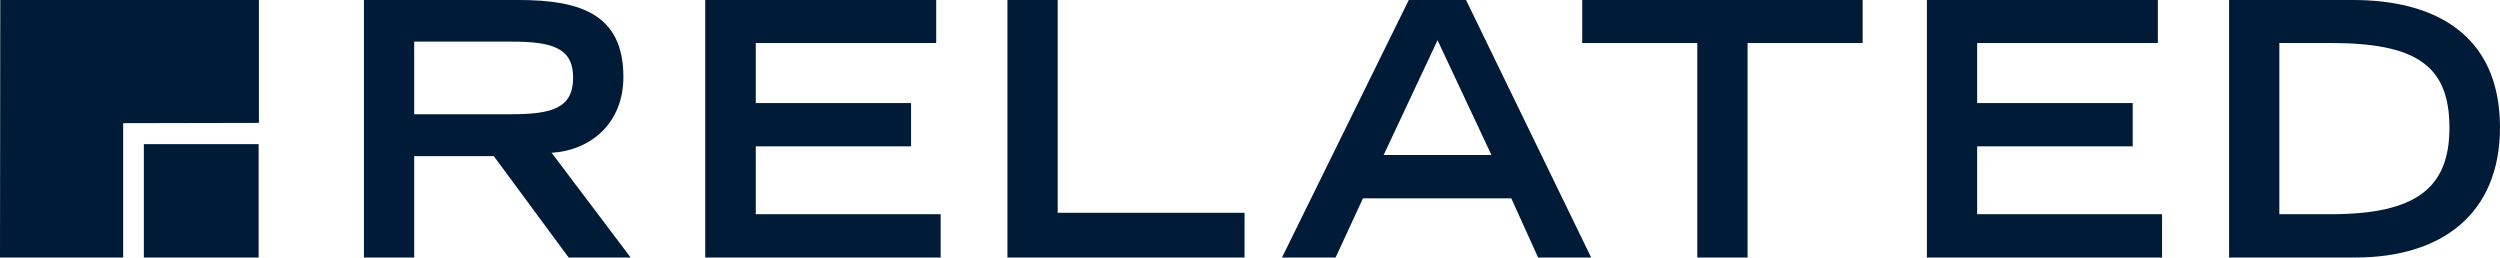
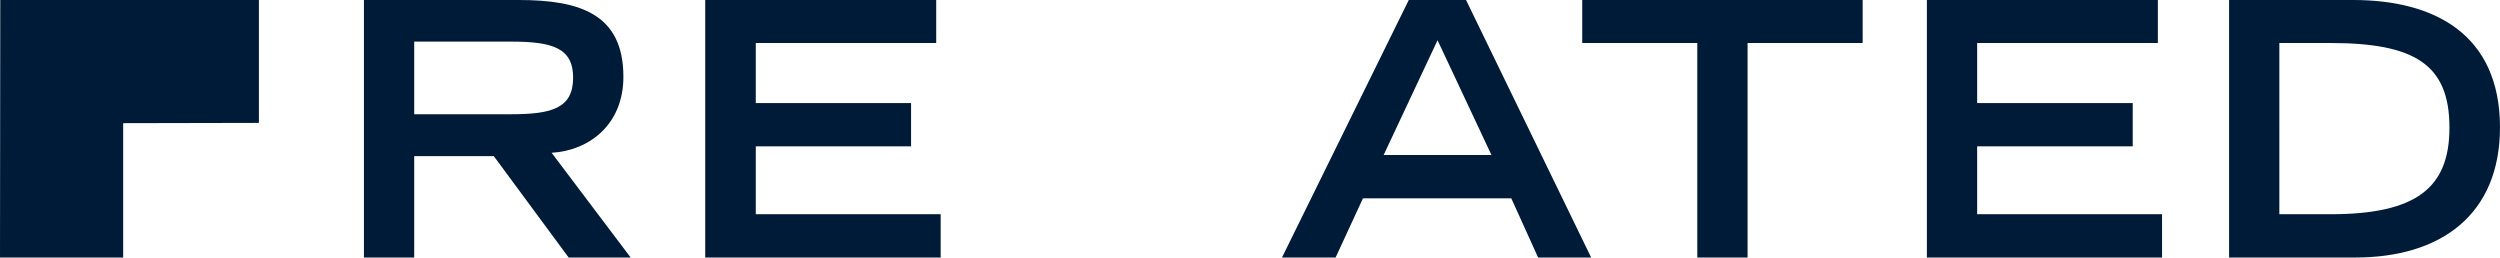
<svg xmlns="http://www.w3.org/2000/svg" viewBox="0 0 895.1 92.2" class="svg replaced-svg">
  <style>
    .st0{fill:#001B38}
  </style>
-   <path class="st0" d="M51.5 51.6h41.1v40.6H51.5z" style="fill: #001B38;" />
-   <path class="st0" d="M0 92.2h44.1V44.1c2.2 0 48.6-.1 48.6-.1V-.2H.1L0 92.2zM223.2 27.5C223.2 4.9 207.5 0 185.7 0h-55.4v92.2h18V55.9h28.5l26.8 36.3h22.2l-28.3-37.5c13.6-.8 25.7-10.2 25.7-27.2zm-74.9 13.4v-26H183c14.7 0 22.2 2.2 22.2 12.9 0 10.9-7.5 13.1-22.2 13.1h-34.7zM270.6 52.4h55.6V36.9h-55.6V15.4h64.6V0h-82.7v92.2h84.3V76.7h-66.2zM378.7 0h-18v92.2h84.9v-16h-66.9zM504.4 0L459 92.2h19.2L488 71h53.1l9.6 21.2h19L524.9 0h-20.5zm-9 55.5l19.3-41.1L534 55.5h-38.6zM566.5 15.4h41.2v76.8h18V15.4h41.2V0H566.5zM707.9 52.4h55.7V36.9h-55.7V15.4h64.7V0h-82.7v92.2h84.2V76.7h-66.2zM842.5 0h-44.4v92.2h45.2c30.5 0 51.8-15.2 51.8-46.7C895 12.3 871.7 0 842.5 0zm-8.1 76.7h-18.3V15.4h18.3c30.2 0 42.6 7.7 42.6 30.3 0 21.6-11.9 31-42.6 31z" style="fill: #001B38;" />
+   <path class="st0" d="M0 92.2h44.1V44.1c2.2 0 48.6-.1 48.6-.1V-.2H.1L0 92.2zM223.2 27.5C223.2 4.9 207.5 0 185.7 0h-55.4v92.2h18V55.9h28.5l26.8 36.3h22.2l-28.3-37.5c13.6-.8 25.7-10.2 25.7-27.2zm-74.9 13.4v-26H183c14.7 0 22.2 2.2 22.2 12.9 0 10.9-7.5 13.1-22.2 13.1h-34.7zM270.6 52.4h55.6V36.9h-55.6V15.4h64.6V0h-82.7v92.2h84.3V76.7h-66.2zh-18v92.2h84.9v-16h-66.9zM504.4 0L459 92.2h19.2L488 71h53.1l9.6 21.2h19L524.9 0h-20.5zm-9 55.5l19.3-41.1L534 55.5h-38.6zM566.5 15.4h41.2v76.8h18V15.4h41.2V0H566.5zM707.9 52.4h55.7V36.9h-55.7V15.4h64.7V0h-82.7v92.2h84.2V76.7h-66.2zM842.5 0h-44.4v92.2h45.2c30.5 0 51.8-15.2 51.8-46.7C895 12.3 871.7 0 842.5 0zm-8.1 76.7h-18.3V15.4h18.3c30.2 0 42.6 7.7 42.6 30.3 0 21.6-11.9 31-42.6 31z" style="fill: #001B38;" />
</svg>